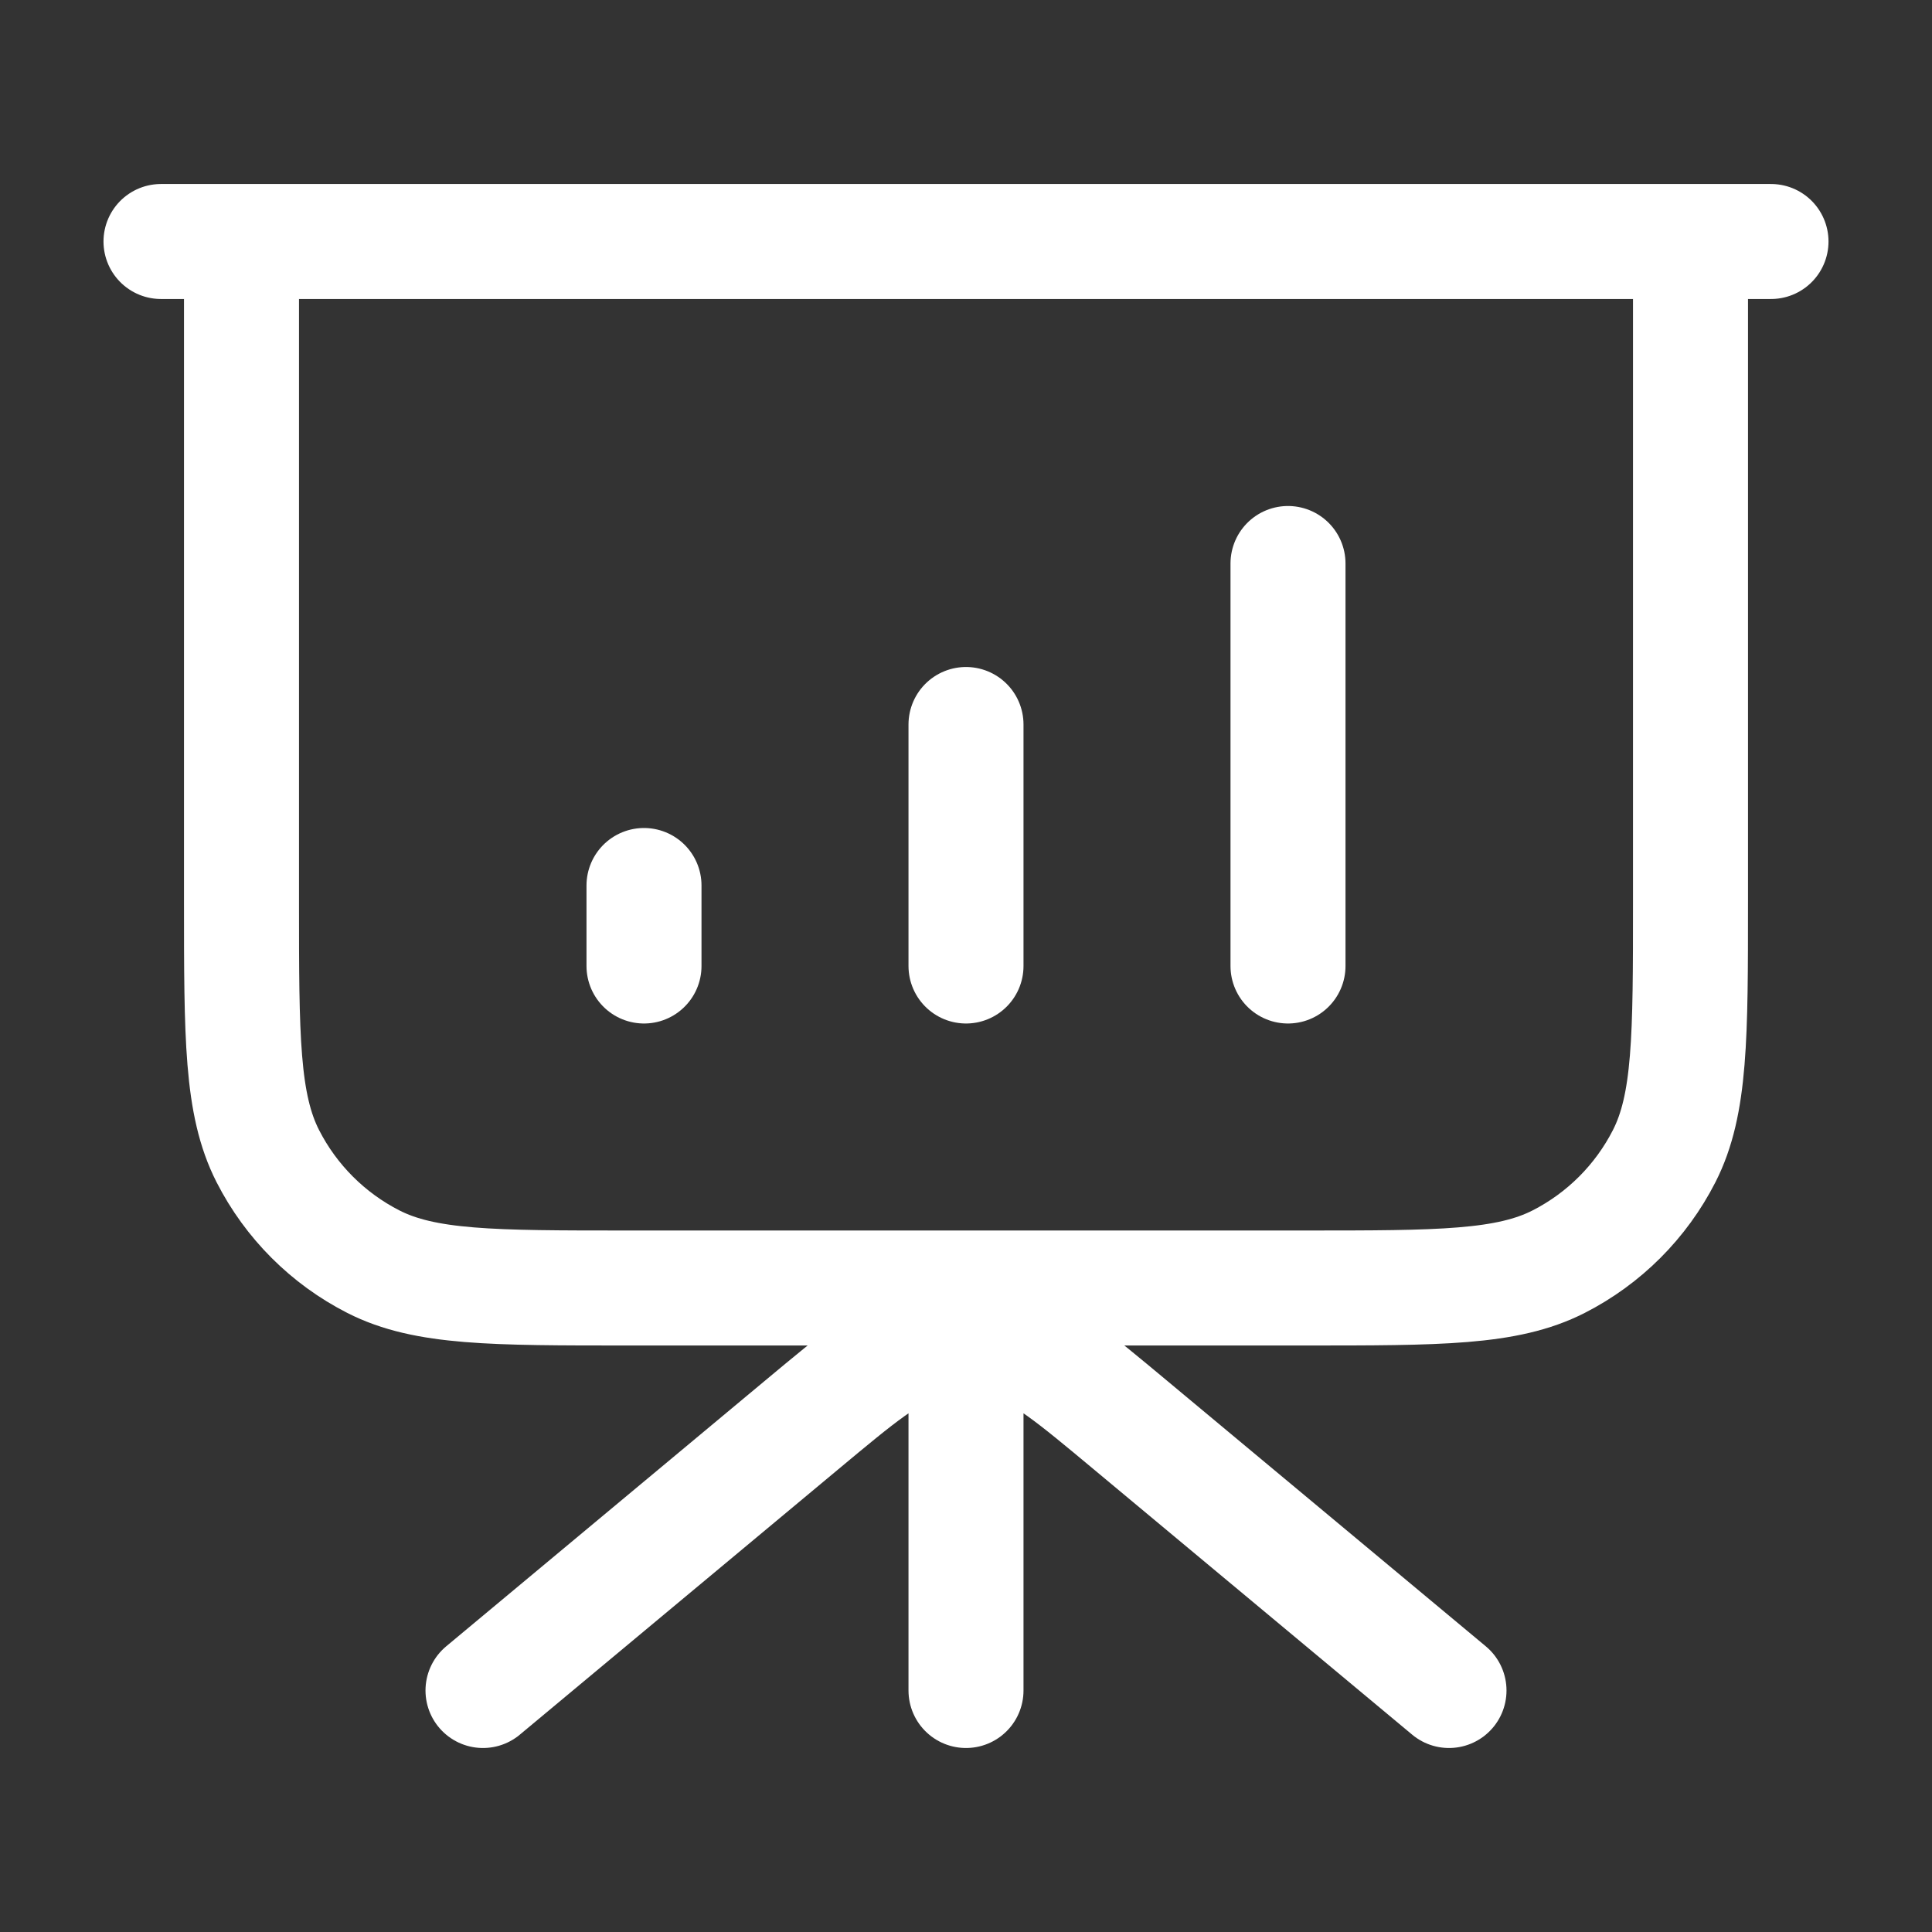
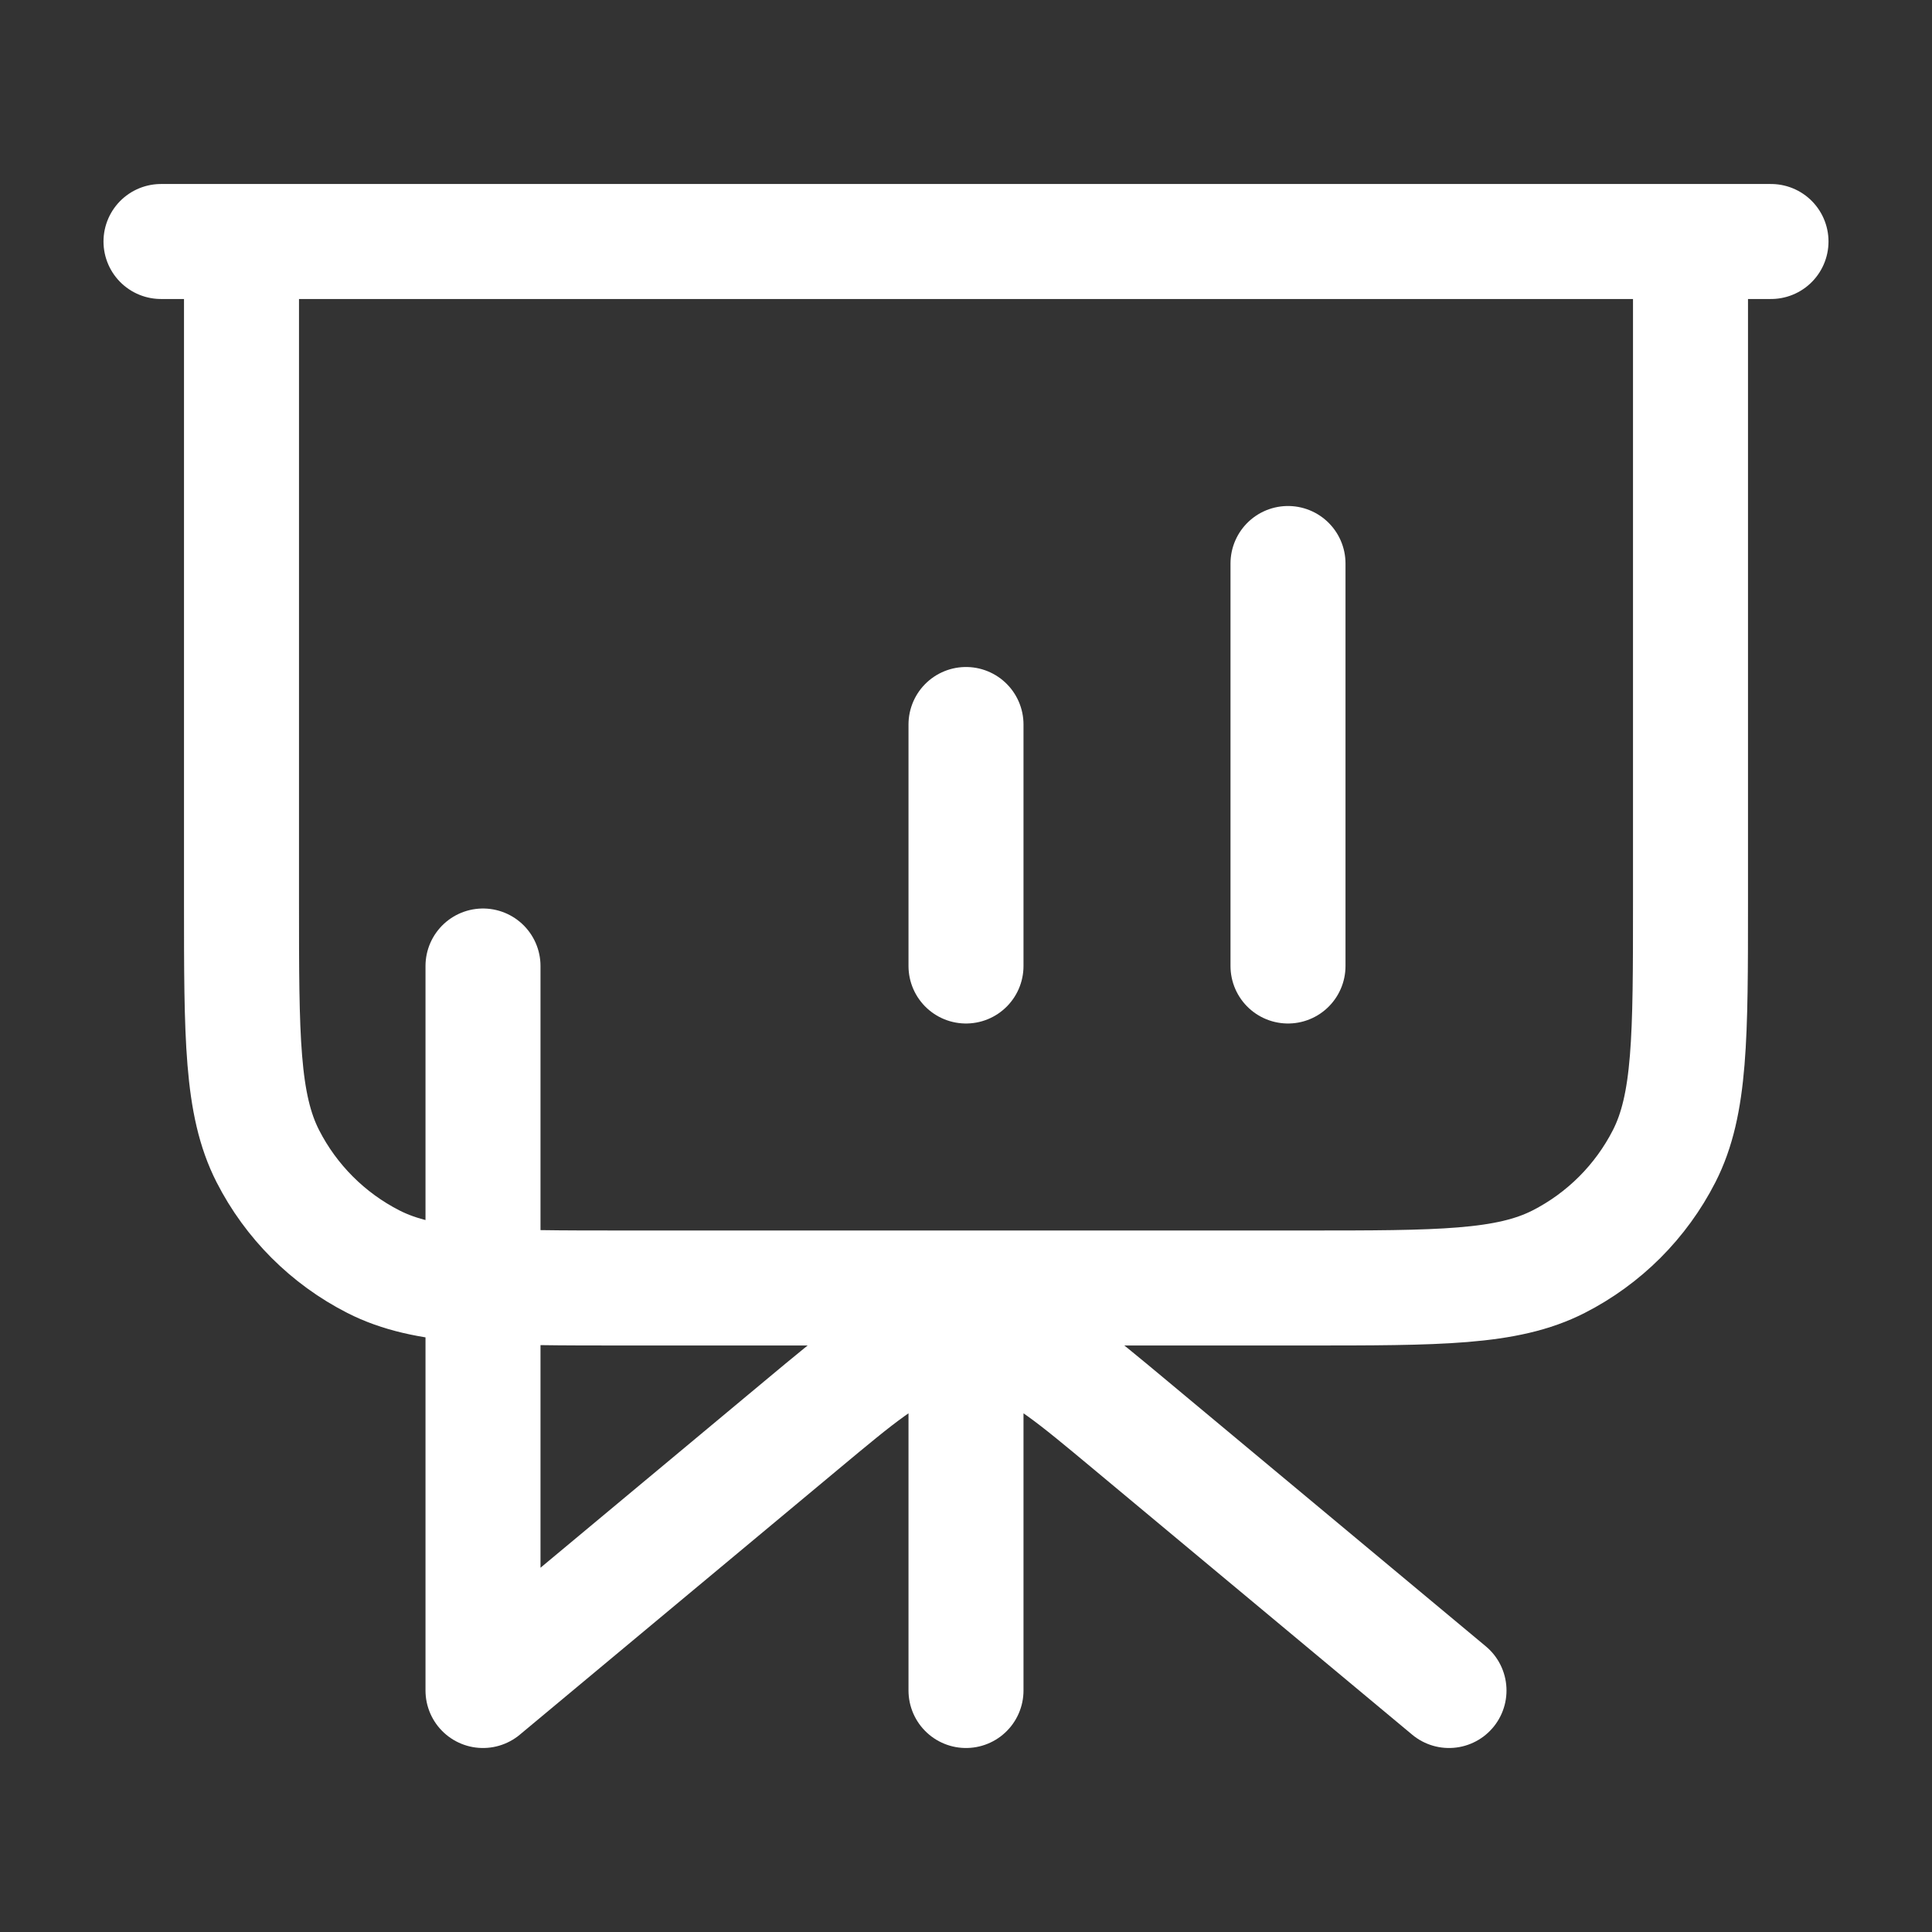
<svg xmlns="http://www.w3.org/2000/svg" width="42" height="42" viewBox="0 0 42 42" fill="none">
  <rect x="0" y="0" width="42" height="42" fill="#333333" stroke="none" />
-   <path d="M21 28V36.75M31.5 36.75L24.585 30.988C23.31 29.925 22.672 29.393 21.96 29.19C21.333 29.011 20.667 29.011 20.04 29.19C19.328 29.393 18.69 29.925 17.415 30.988L10.5 36.75M14 19.25V21M21 15.75V21M28 12.25V21M38.5 5.25H3.5M5.25 5.25H36.75V19.6C36.75 22.54 36.75 24.01 36.178 25.133C35.674 26.121 34.871 26.924 33.883 27.428C32.76 28 31.29 28 28.35 28H13.65C10.71 28 9.24 28 8.117 27.428C7.129 26.924 6.326 26.121 5.822 25.133C5.25 24.01 5.25 22.54 5.25 19.6V5.25Z" stroke="white" stroke-width="2.5" stroke-linecap="round" stroke-linejoin="round" />
+   <path d="M21 28V36.75M31.5 36.75L24.585 30.988C23.31 29.925 22.672 29.393 21.96 29.19C21.333 29.011 20.667 29.011 20.04 29.19C19.328 29.393 18.69 29.925 17.415 30.988L10.5 36.75V21M21 15.75V21M28 12.25V21M38.5 5.25H3.5M5.25 5.25H36.75V19.6C36.75 22.54 36.75 24.01 36.178 25.133C35.674 26.121 34.871 26.924 33.883 27.428C32.76 28 31.29 28 28.35 28H13.65C10.71 28 9.24 28 8.117 27.428C7.129 26.924 6.326 26.121 5.822 25.133C5.25 24.01 5.25 22.54 5.25 19.6V5.25Z" stroke="white" stroke-width="2.5" stroke-linecap="round" stroke-linejoin="round" />
</svg>